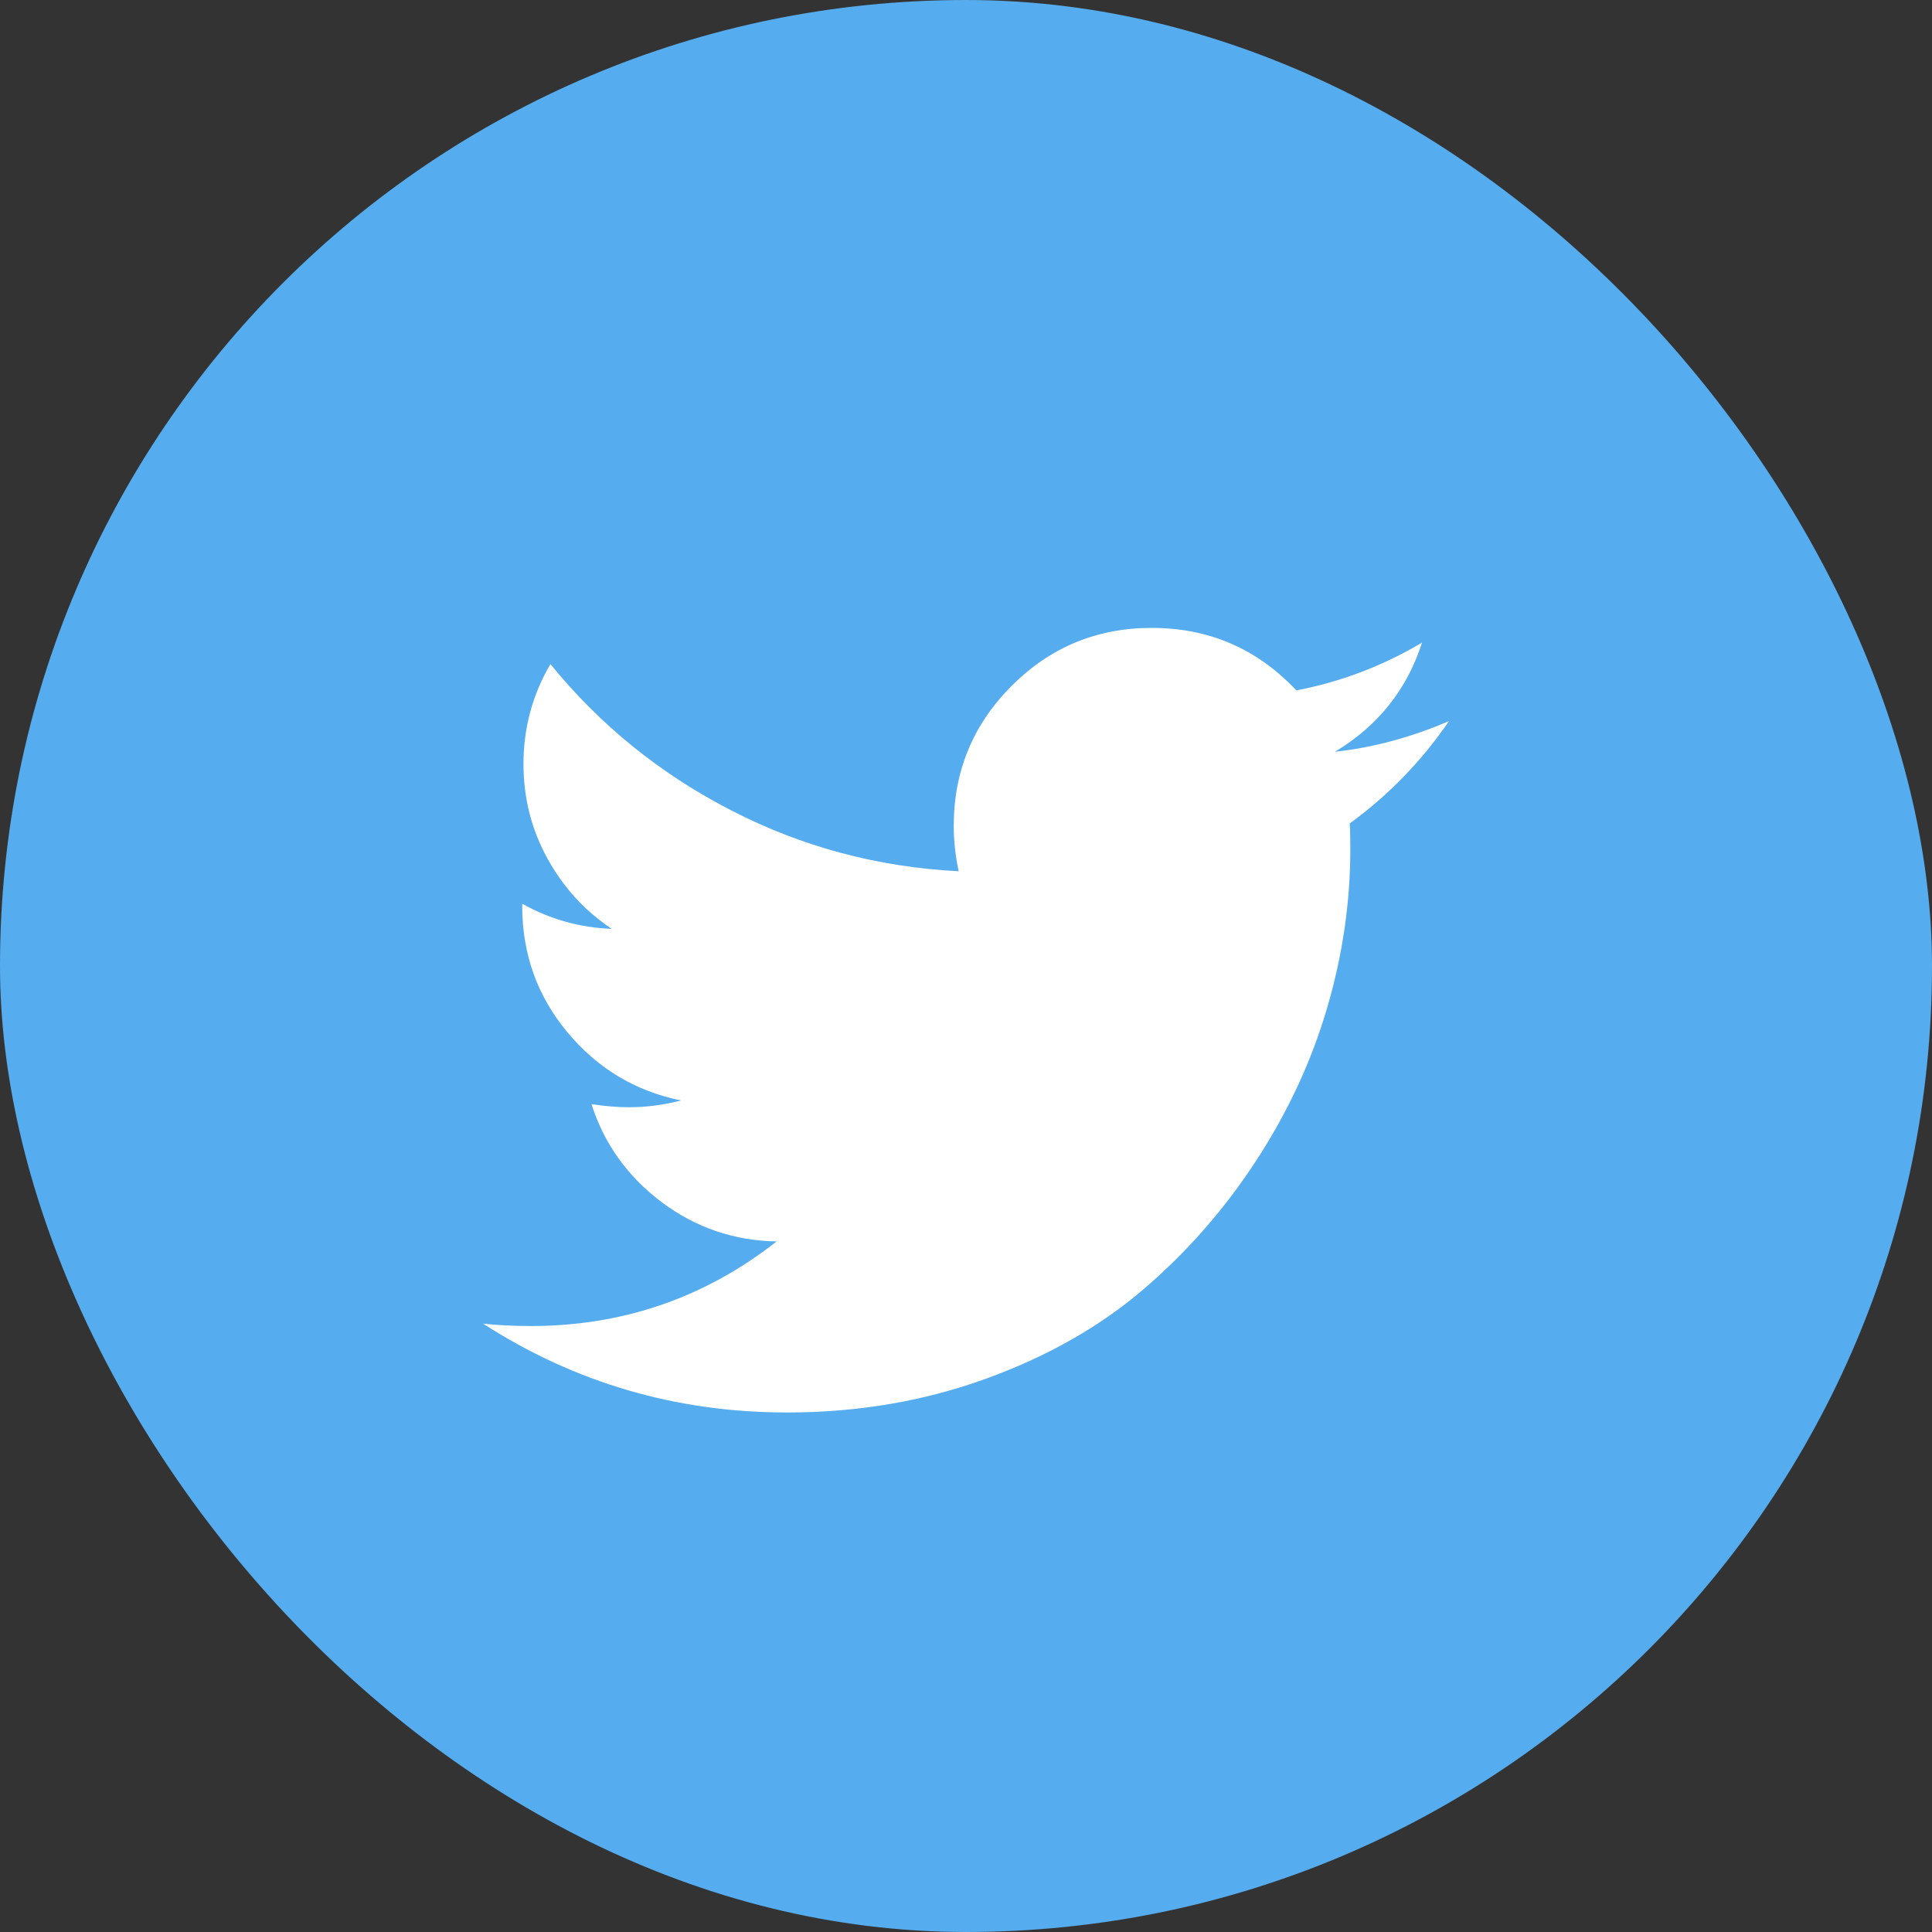
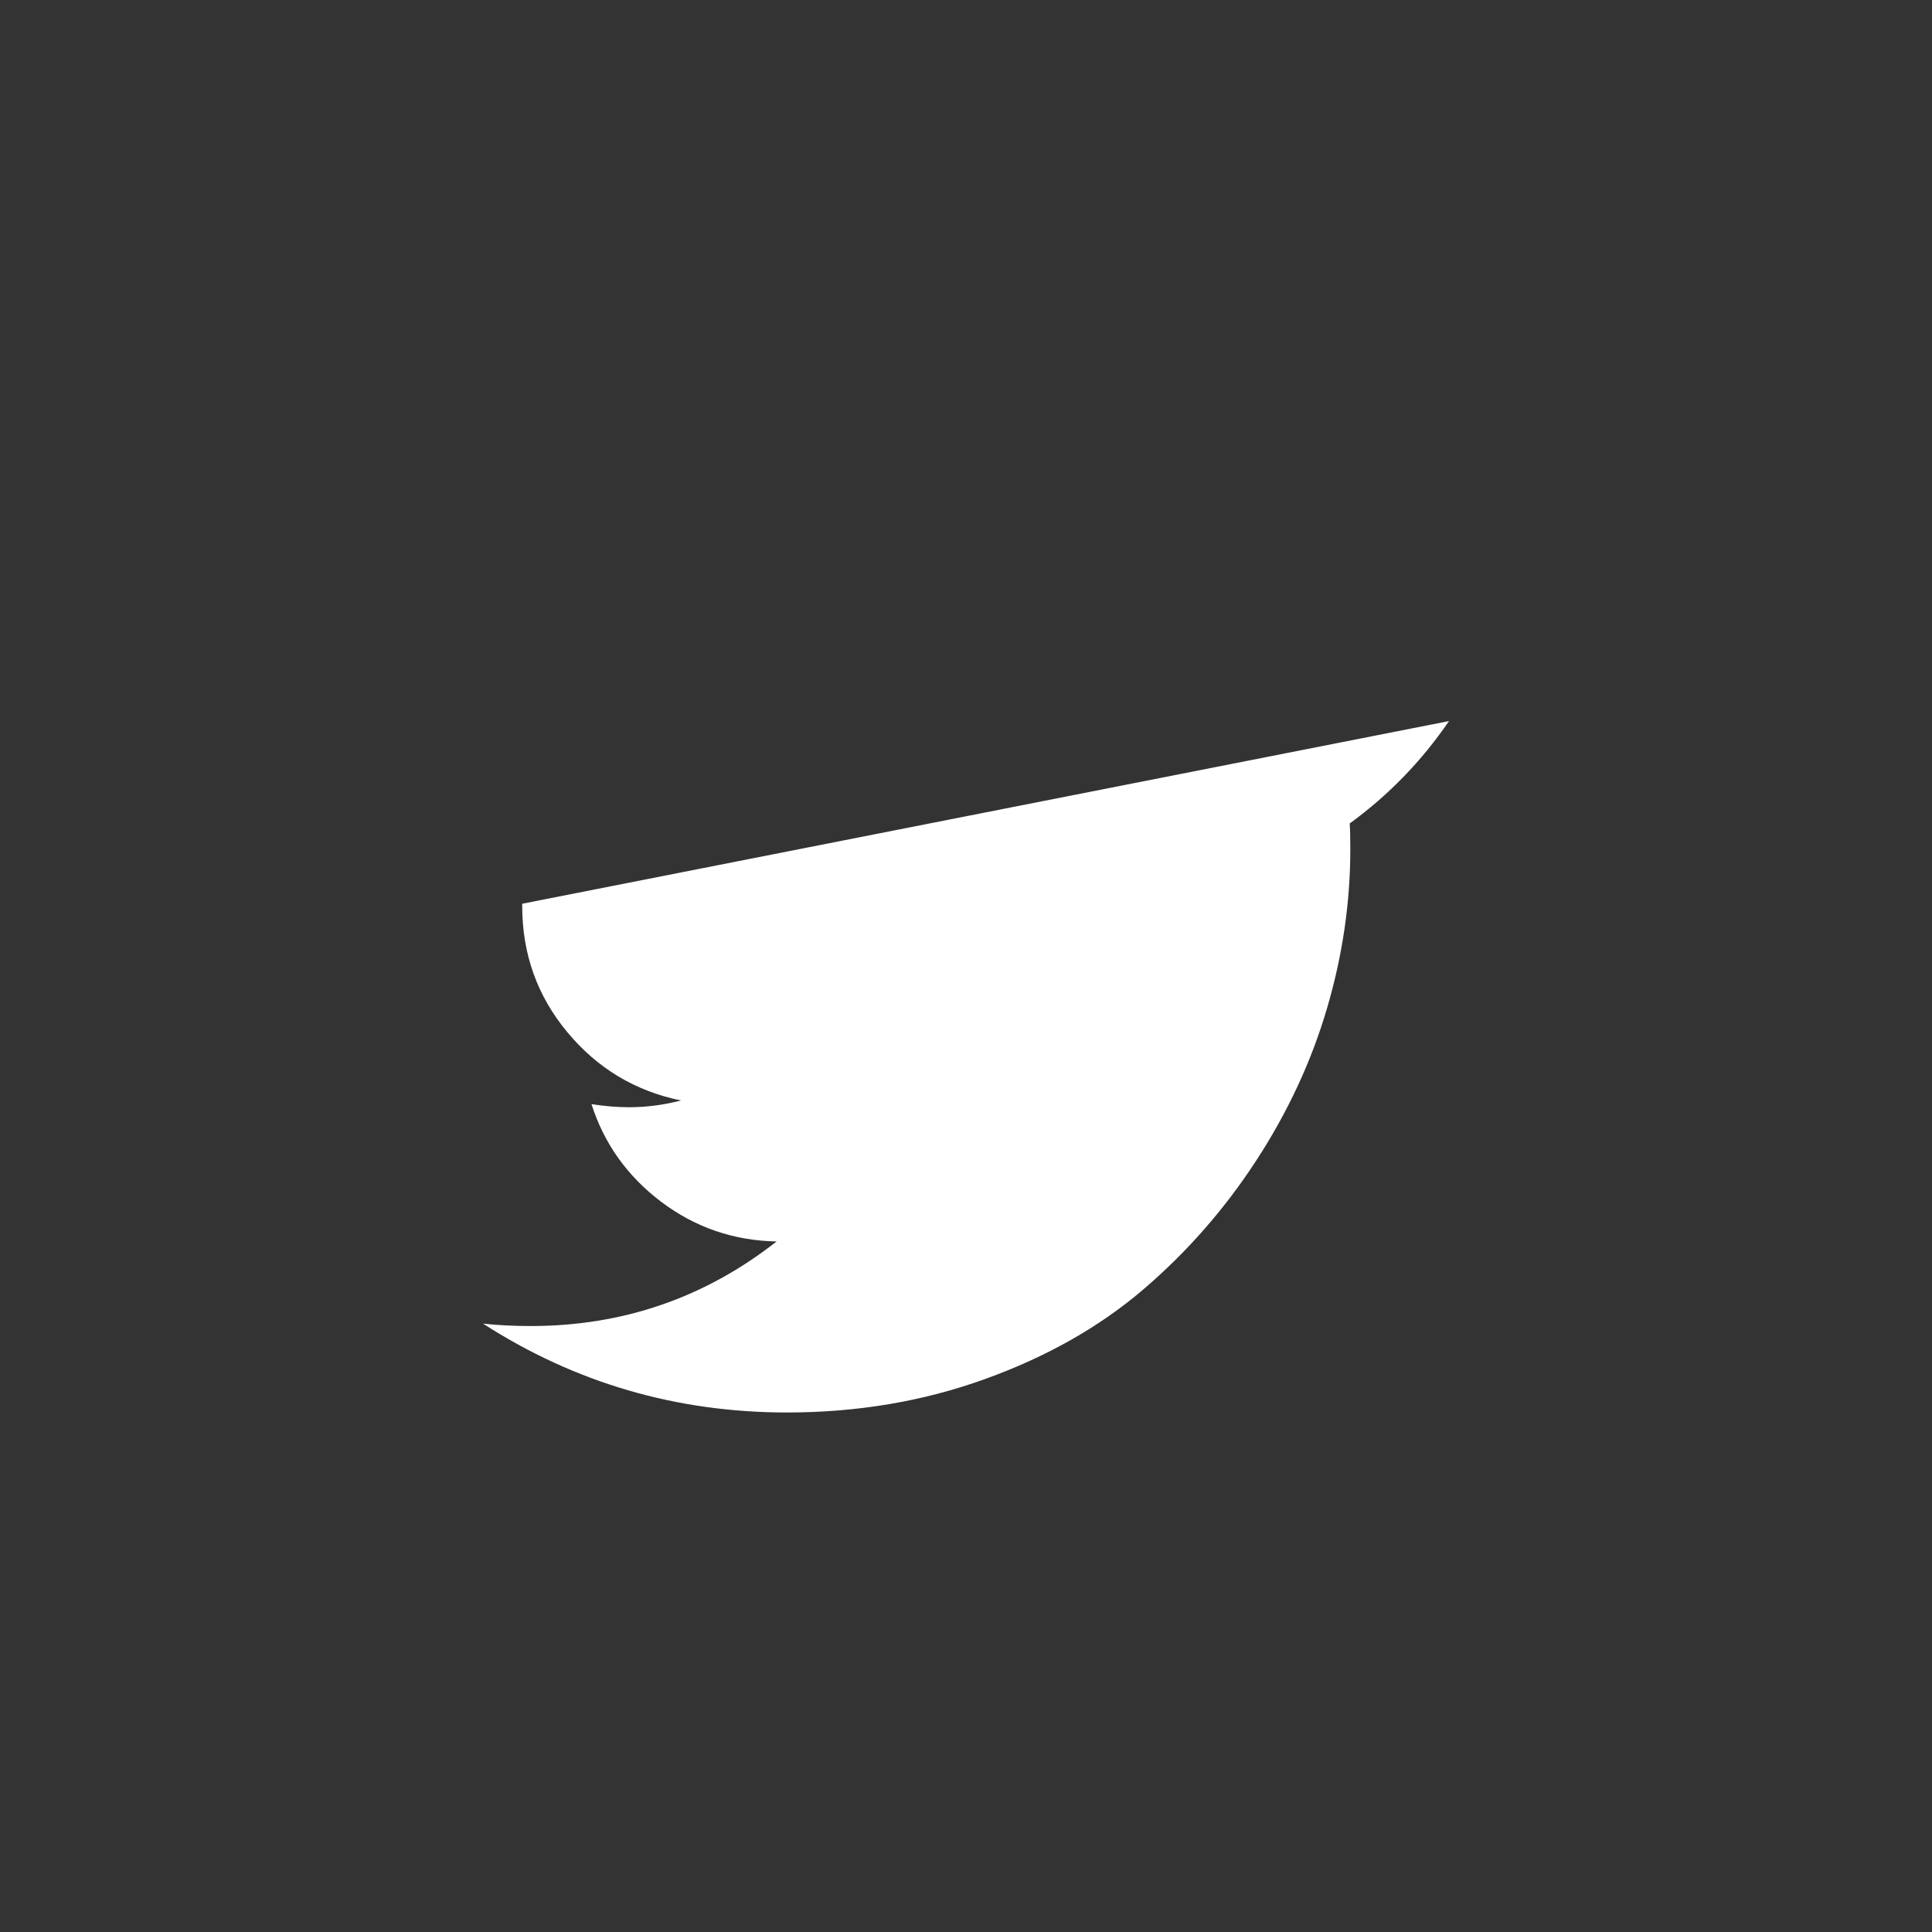
<svg xmlns="http://www.w3.org/2000/svg" width="40" height="40" viewBox="0 0 40 40">
  <rect x="0" y="0" width="40" height="40" fill="#333333" stroke="none" />
  <g fill="none" fill-rule="evenodd">
-     <rect width="40" height="40" fill="#55ACEE" rx="20" />
-     <path fill="#FFF" d="M30 14.929c-.567.829-1.252 1.535-2.056 2.12.009.118.013.295.013.532 0 1.1-.16 2.198-.482 3.293-.322 1.096-.81 2.147-1.466 3.154-.656 1.007-1.436 1.897-2.341 2.671-.906.774-1.997 1.392-3.275 1.853-1.277.461-2.643.692-4.099.692-2.292 0-4.39-.614-6.294-1.84.296.033.626.05.99.05 1.903 0 3.6-.583 5.089-1.751-.889-.017-1.684-.29-2.386-.818-.702-.53-1.185-1.204-1.447-2.025.28.043.537.064.774.064.364 0 .724-.047 1.079-.14-.948-.194-1.732-.666-2.354-1.415-.622-.748-.933-1.618-.933-2.608v-.05c.575.321 1.193.495 1.853.52-.558-.372-1.003-.859-1.333-1.46-.33-.6-.494-1.252-.494-1.954 0-.744.186-1.434.558-2.068 1.024 1.26 2.27 2.27 3.737 3.026 1.468.758 3.04 1.178 4.715 1.263-.068-.321-.102-.634-.102-.939 0-1.134.4-2.1 1.2-2.9.799-.8 1.766-1.199 2.9-1.199 1.184 0 2.182.431 2.994 1.294.922-.177 1.79-.507 2.602-.99-.313.974-.914 1.726-1.802 2.26.786-.085 1.573-.297 2.36-.635z" />
+     <path fill="#FFF" d="M30 14.929c-.567.829-1.252 1.535-2.056 2.12.009.118.013.295.013.532 0 1.1-.16 2.198-.482 3.293-.322 1.096-.81 2.147-1.466 3.154-.656 1.007-1.436 1.897-2.341 2.671-.906.774-1.997 1.392-3.275 1.853-1.277.461-2.643.692-4.099.692-2.292 0-4.39-.614-6.294-1.84.296.033.626.05.99.05 1.903 0 3.6-.583 5.089-1.751-.889-.017-1.684-.29-2.386-.818-.702-.53-1.185-1.204-1.447-2.025.28.043.537.064.774.064.364 0 .724-.047 1.079-.14-.948-.194-1.732-.666-2.354-1.415-.622-.748-.933-1.618-.933-2.608v-.05z" />
  </g>
</svg>